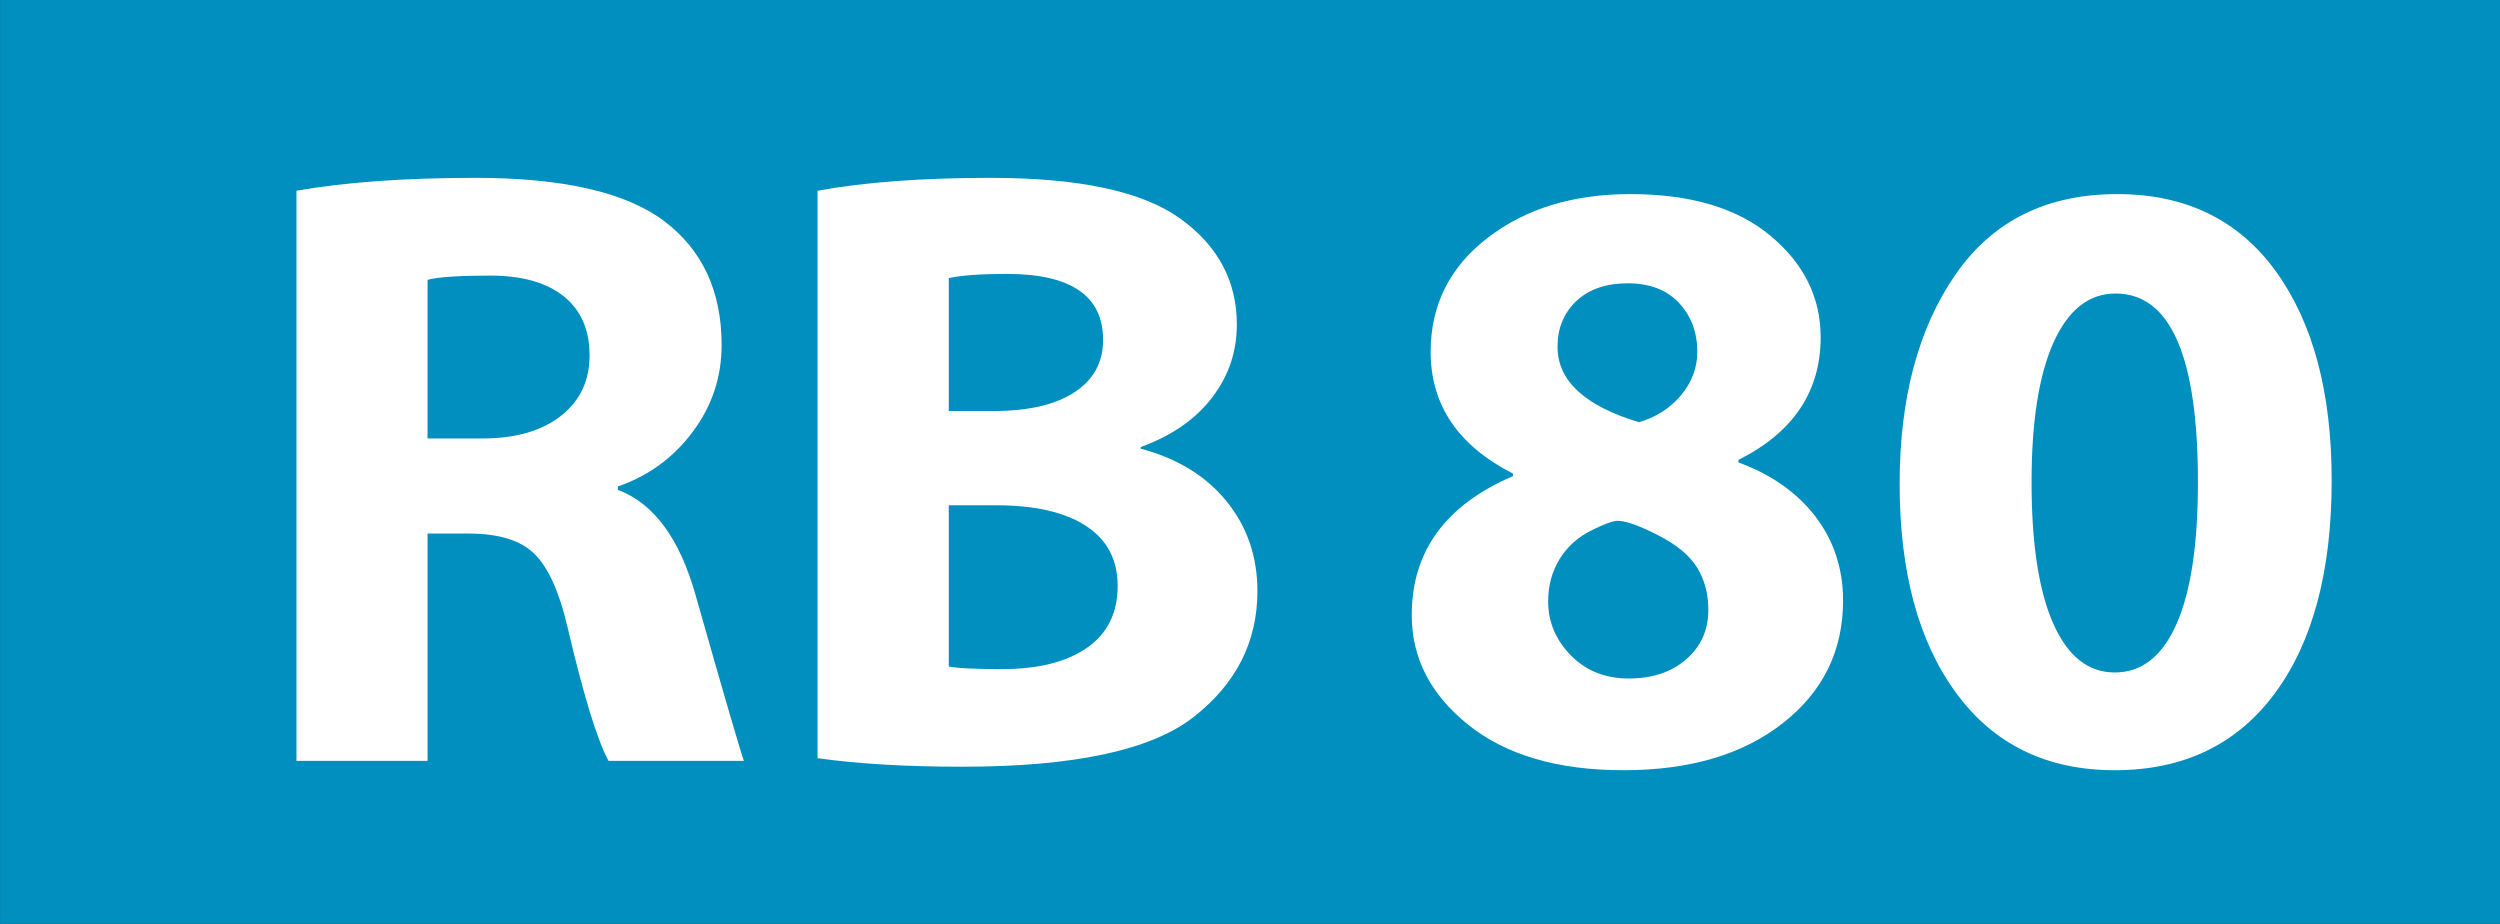
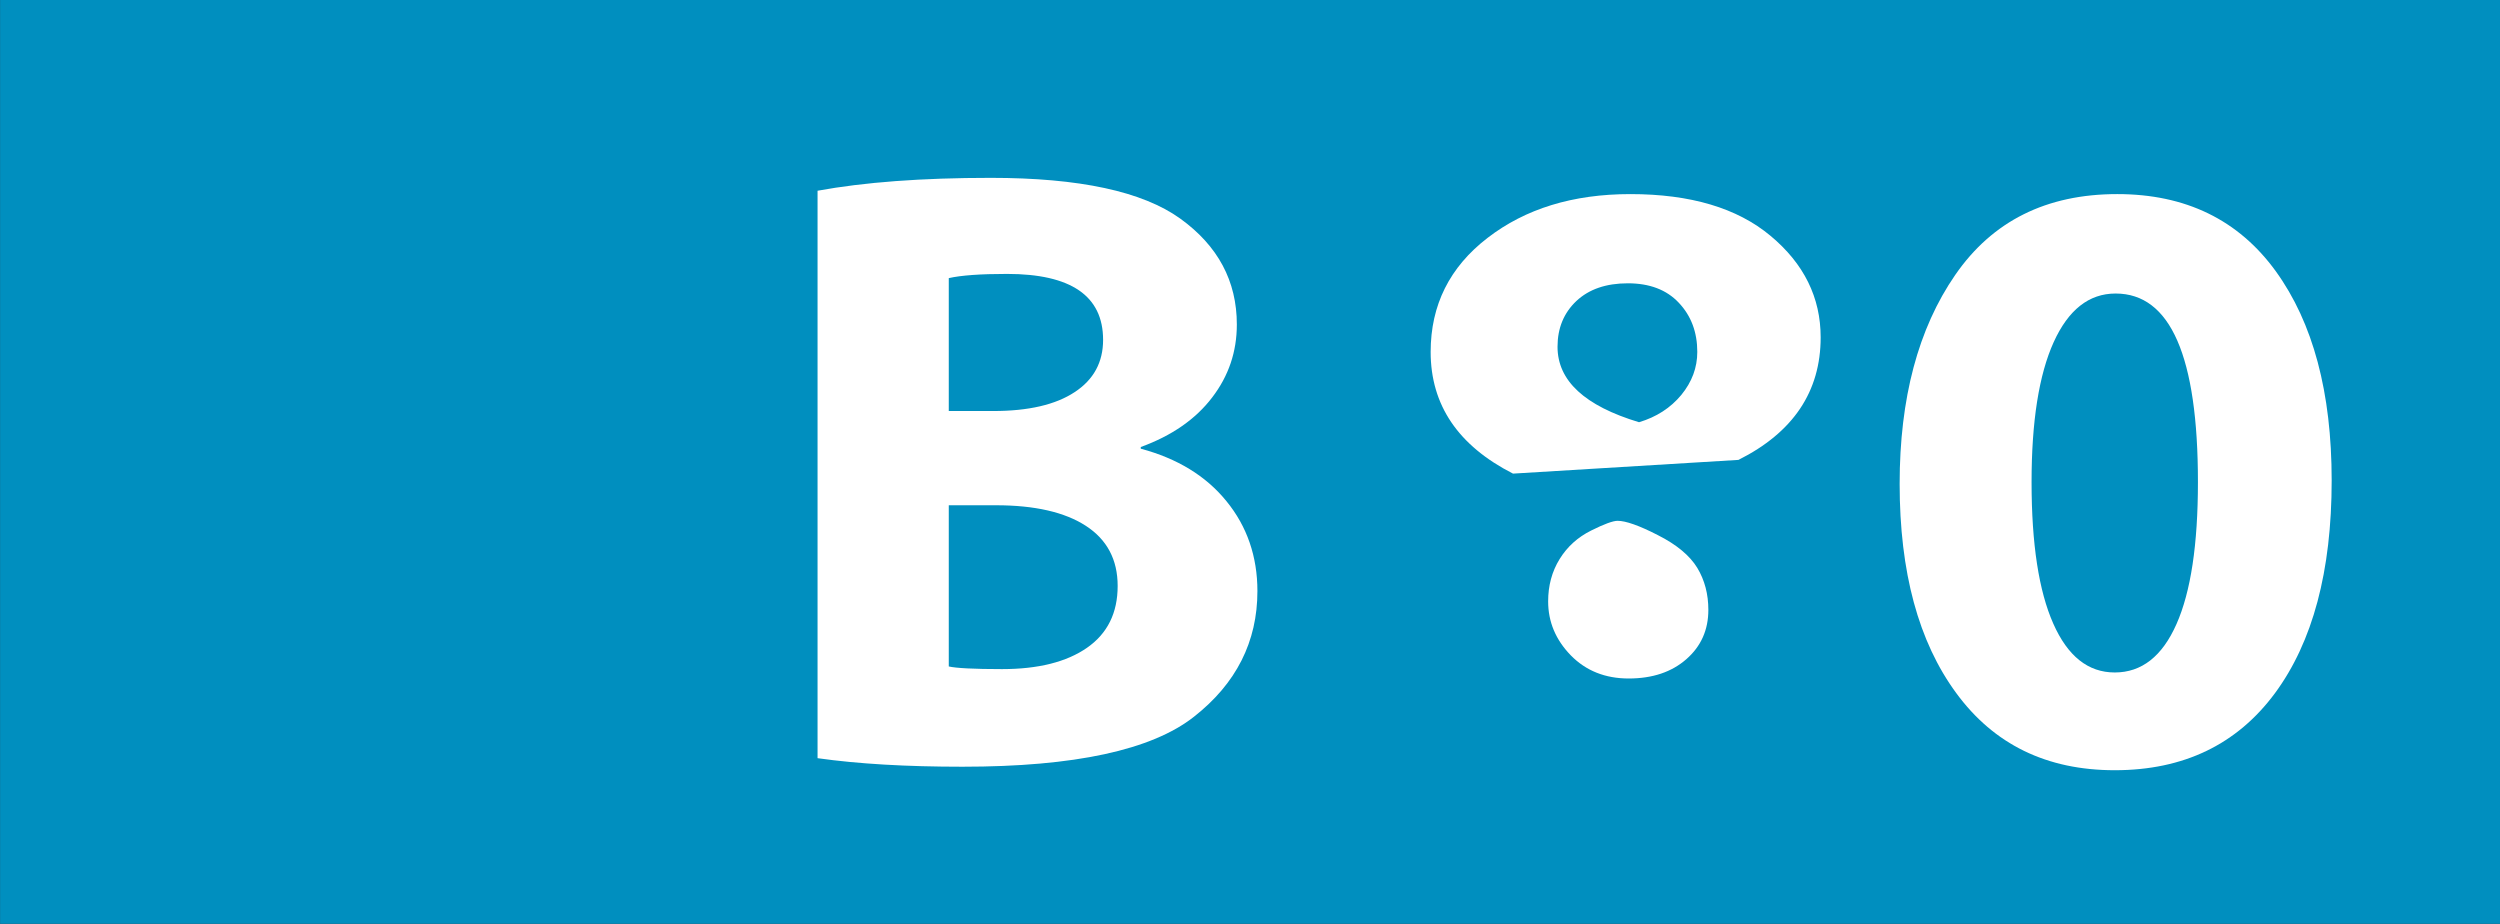
<svg xmlns="http://www.w3.org/2000/svg" xml:space="preserve" width="178.52mm" height="65.97mm" version="1.1" style="shape-rendering:geometricPrecision; text-rendering:geometricPrecision; image-rendering:optimizeQuality; fill-rule:evenodd; clip-rule:evenodd" viewBox="0 0 17852 6597">
  <rect x="0" y="0" width="17852" height="6597" fill="#333333" stroke="none" />
  <defs>
    <style type="text/css">
   
    .str0 {stroke:#008FBF;stroke-width:246.94}
    .fil0 {fill:#008FBF}
    .fil1 {fill:white;fill-rule:nonzero}
   
  </style>
  </defs>
  <g id="Ebene_x0020_2">
    <rect class="fil0 str0" x="124" y="123" width="17605" height="6350" />
-     <path class="fil1" d="M2117 5433l0 -4071c347,-61 773,-92 1279,-92 624,0 1073,103 1347,309 273,206 410,501 410,885 0,228 -68,434 -206,619 -138,185 -316,315 -535,391l0 24c257,96 443,349 557,759 210,739 325,1131 343,1176l-967 0c-82,-153 -180,-474 -294,-961 -57,-245 -135,-417 -233,-515 -98,-98 -255,-147 -471,-147l-294 0 0 1623 -936 0zm936 -3435l0 1133 392 0c237,0 423,-54 560,-161 137,-107 205,-251 205,-433 0,-181 -61,-322 -184,-421 -124,-99 -299,-148 -526,-148 -222,0 -371,10 -447,30z" />
    <path id="1" class="fil1" d="M5838 5414l0 -4052c333,-61 745,-92 1237,-92 633,0 1083,97 1353,291 269,194 404,446 404,756 0,194 -58,367 -176,521 -117,154 -287,273 -510,354l0 12c261,70 465,194 612,375 147,180 221,395 221,642 0,361 -151,660 -453,897 -302,238 -853,357 -1653,357 -400,0 -745,-20 -1035,-61zm937 -3428l0 949 318 0c251,0 445,-45 581,-135 136,-89 203,-214 203,-373 0,-314 -229,-471 -686,-471 -189,0 -328,10 -416,30zm0 1622l0 1151c51,12 178,19 380,19 259,0 462,-51 608,-153 146,-102 218,-249 218,-441 0,-188 -76,-331 -227,-429 -151,-98 -365,-147 -642,-147l-337 0z" />
-     <path class="fil1" d="M10804 3382c-392,-200 -588,-490 -588,-869 0,-335 136,-606 406,-814 271,-209 610,-313 1020,-313 429,0 763,99 1001,298 239,199 358,441 358,725 0,387 -196,679 -587,875l0 18c234,86 418,215 550,387 131,172 197,372 197,599 0,359 -143,651 -429,875 -286,225 -665,337 -1139,337 -469,0 -838,-108 -1108,-324 -269,-215 -404,-476 -404,-784 0,-455 241,-786 723,-992l0 -18zm900 -367c124,-37 225,-102 302,-195 76,-93 114,-195 114,-307 0,-141 -44,-258 -132,-351 -87,-93 -209,-139 -364,-139 -155,0 -277,42 -367,126 -90,85 -135,194 -135,327 0,243 194,422 582,539zm-649 1279c0,147 54,275 162,386 108,110 246,165 413,165 170,0 307,-46 412,-138 105,-92 157,-209 157,-352 0,-112 -26,-212 -79,-300 -53,-87 -147,-166 -282,-234 -134,-69 -230,-102 -287,-102 -33,0 -96,23 -190,70 -94,47 -169,114 -224,203 -55,89 -82,190 -82,302z" />
+     <path class="fil1" d="M10804 3382c-392,-200 -588,-490 -588,-869 0,-335 136,-606 406,-814 271,-209 610,-313 1020,-313 429,0 763,99 1001,298 239,199 358,441 358,725 0,387 -196,679 -587,875l0 18l0 -18zm900 -367c124,-37 225,-102 302,-195 76,-93 114,-195 114,-307 0,-141 -44,-258 -132,-351 -87,-93 -209,-139 -364,-139 -155,0 -277,42 -367,126 -90,85 -135,194 -135,327 0,243 194,422 582,539zm-649 1279c0,147 54,275 162,386 108,110 246,165 413,165 170,0 307,-46 412,-138 105,-92 157,-209 157,-352 0,-112 -26,-212 -79,-300 -53,-87 -147,-166 -282,-234 -134,-69 -230,-102 -287,-102 -33,0 -96,23 -190,70 -94,47 -169,114 -224,203 -55,89 -82,190 -82,302z" />
    <path id="1" class="fil1" d="M16650 3431c0,647 -135,1153 -405,1519 -271,366 -652,550 -1144,550 -486,0 -863,-184 -1132,-551 -270,-367 -404,-865 -404,-1494 0,-610 132,-1108 397,-1492 266,-385 651,-577 1157,-577 488,0 866,184 1132,551 266,368 399,865 399,1494zm-2143 12c0,441 52,778 155,1010 103,233 249,349 439,349 192,0 339,-115 441,-346 102,-230 153,-568 153,-1013 0,-898 -196,-1347 -588,-1347 -190,0 -337,116 -442,347 -105,232 -158,565 -158,1000z" />
  </g>
</svg>